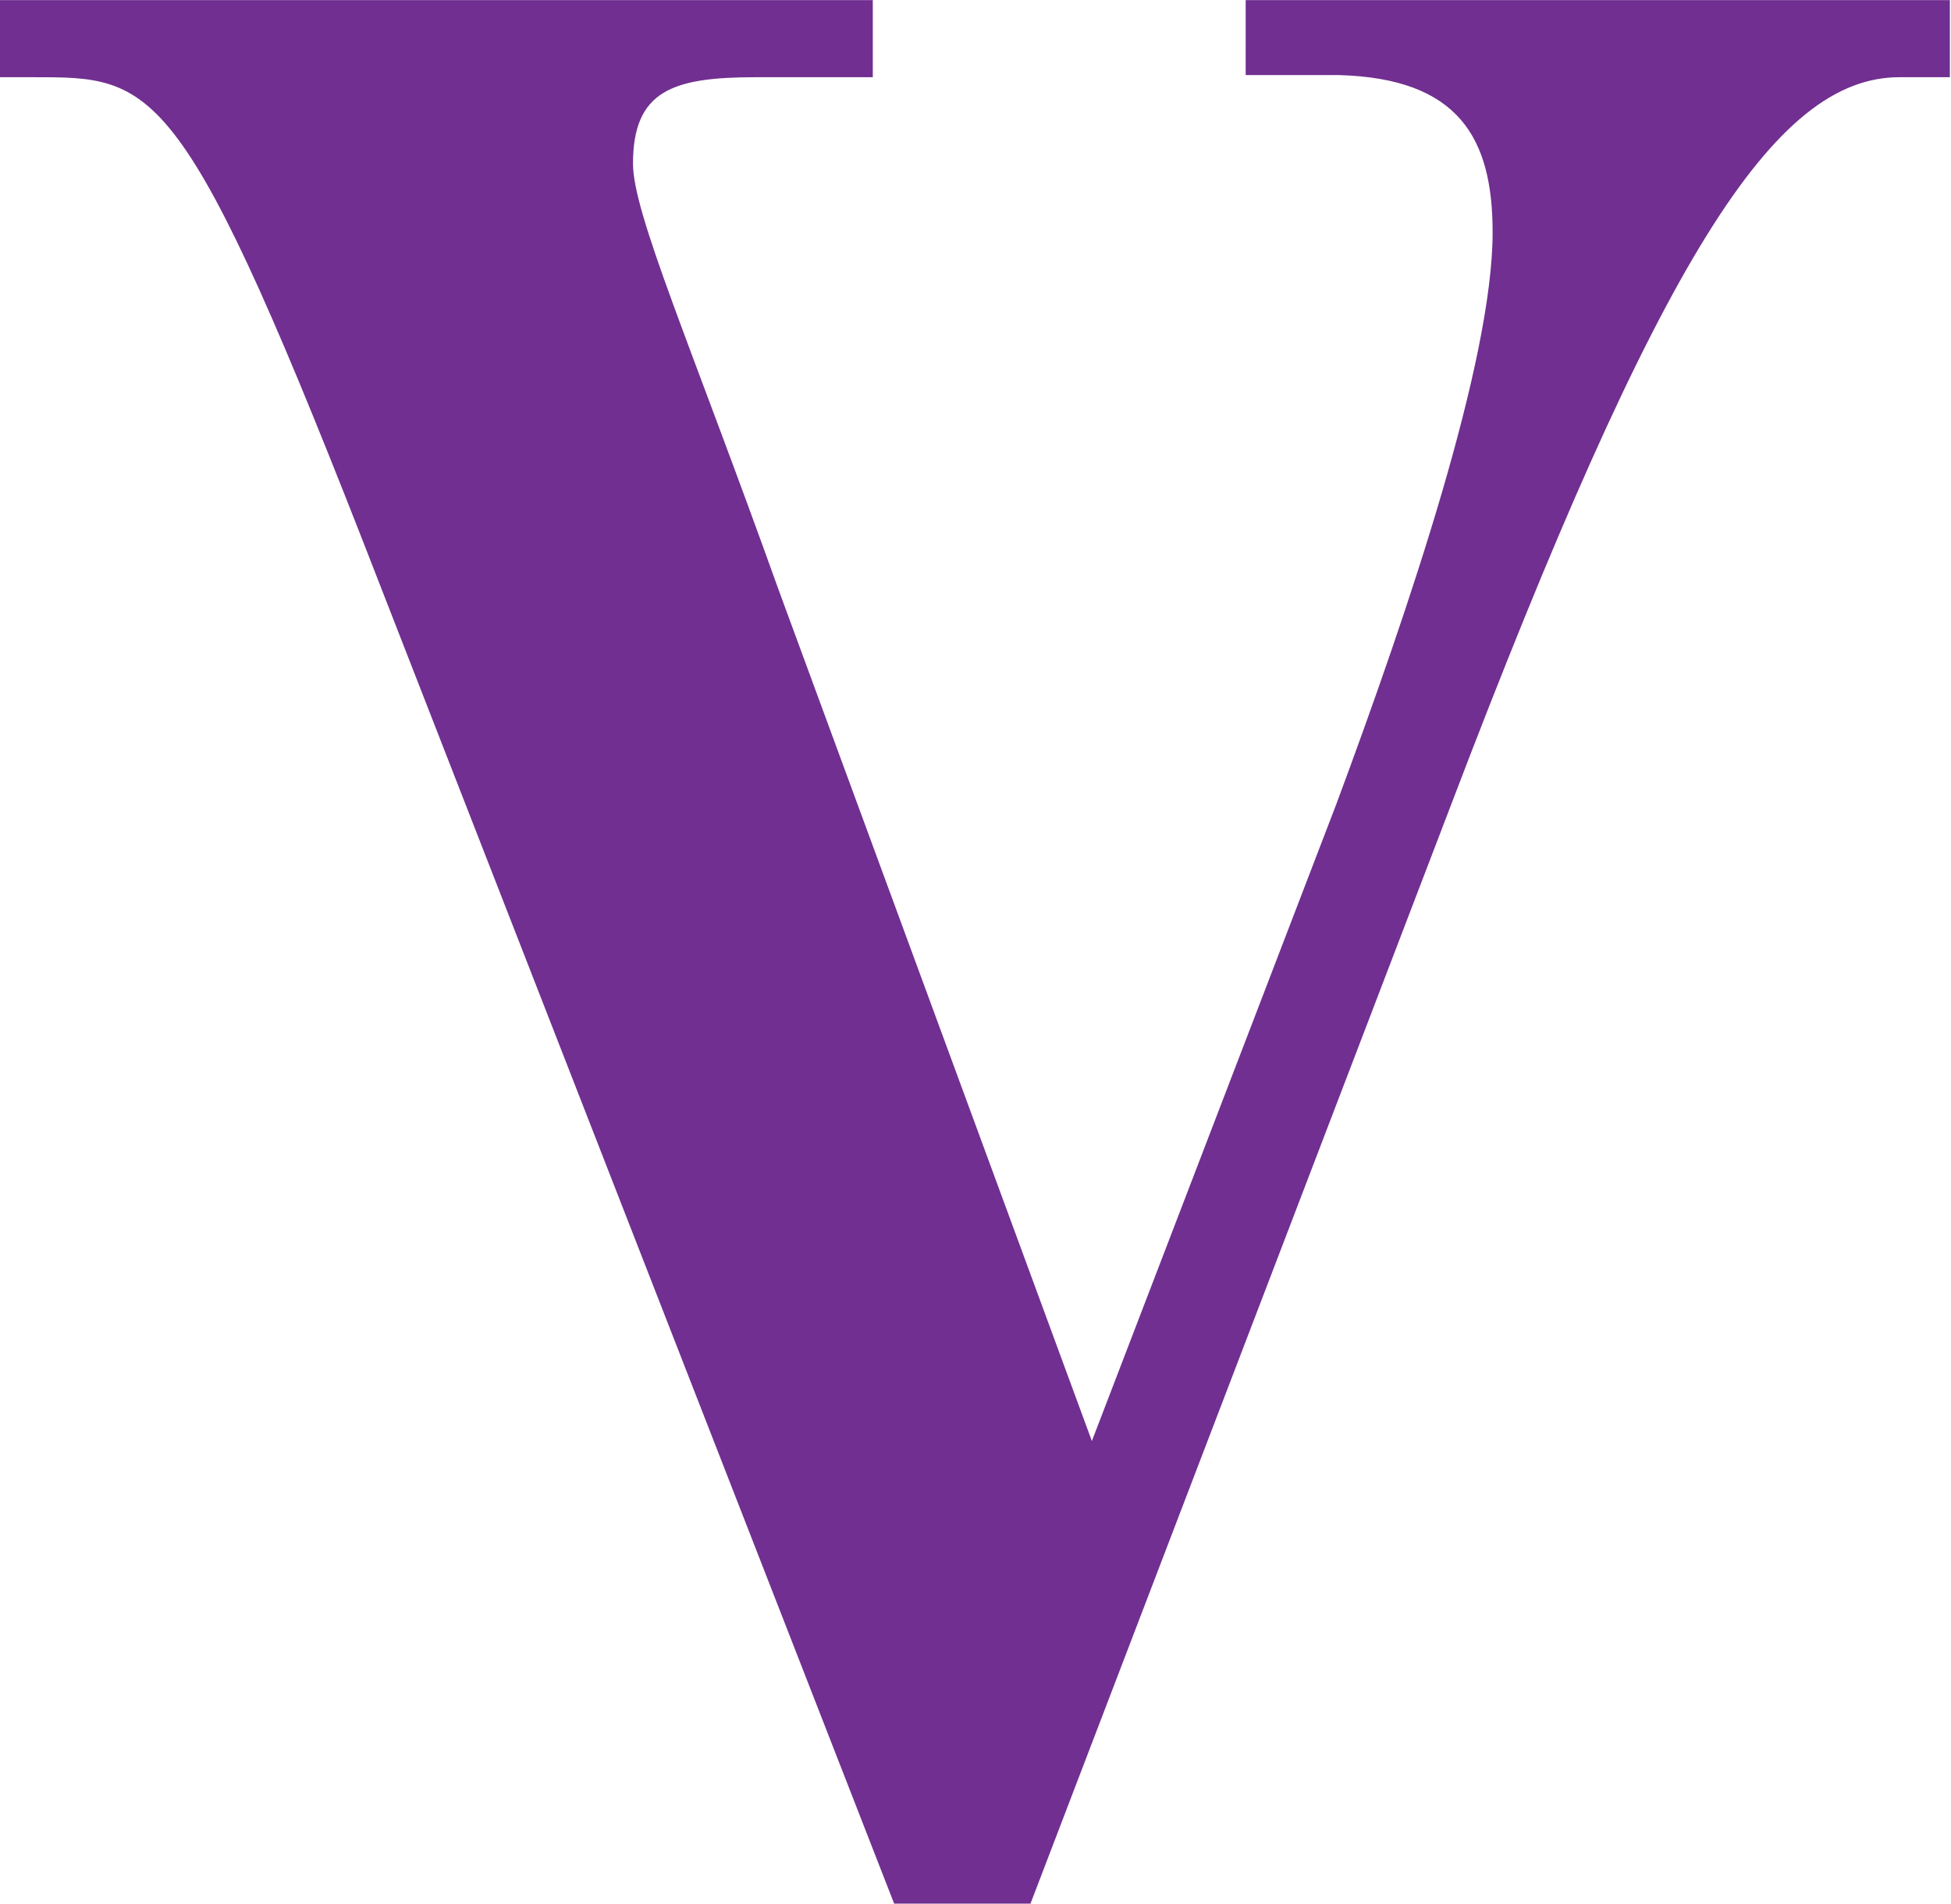
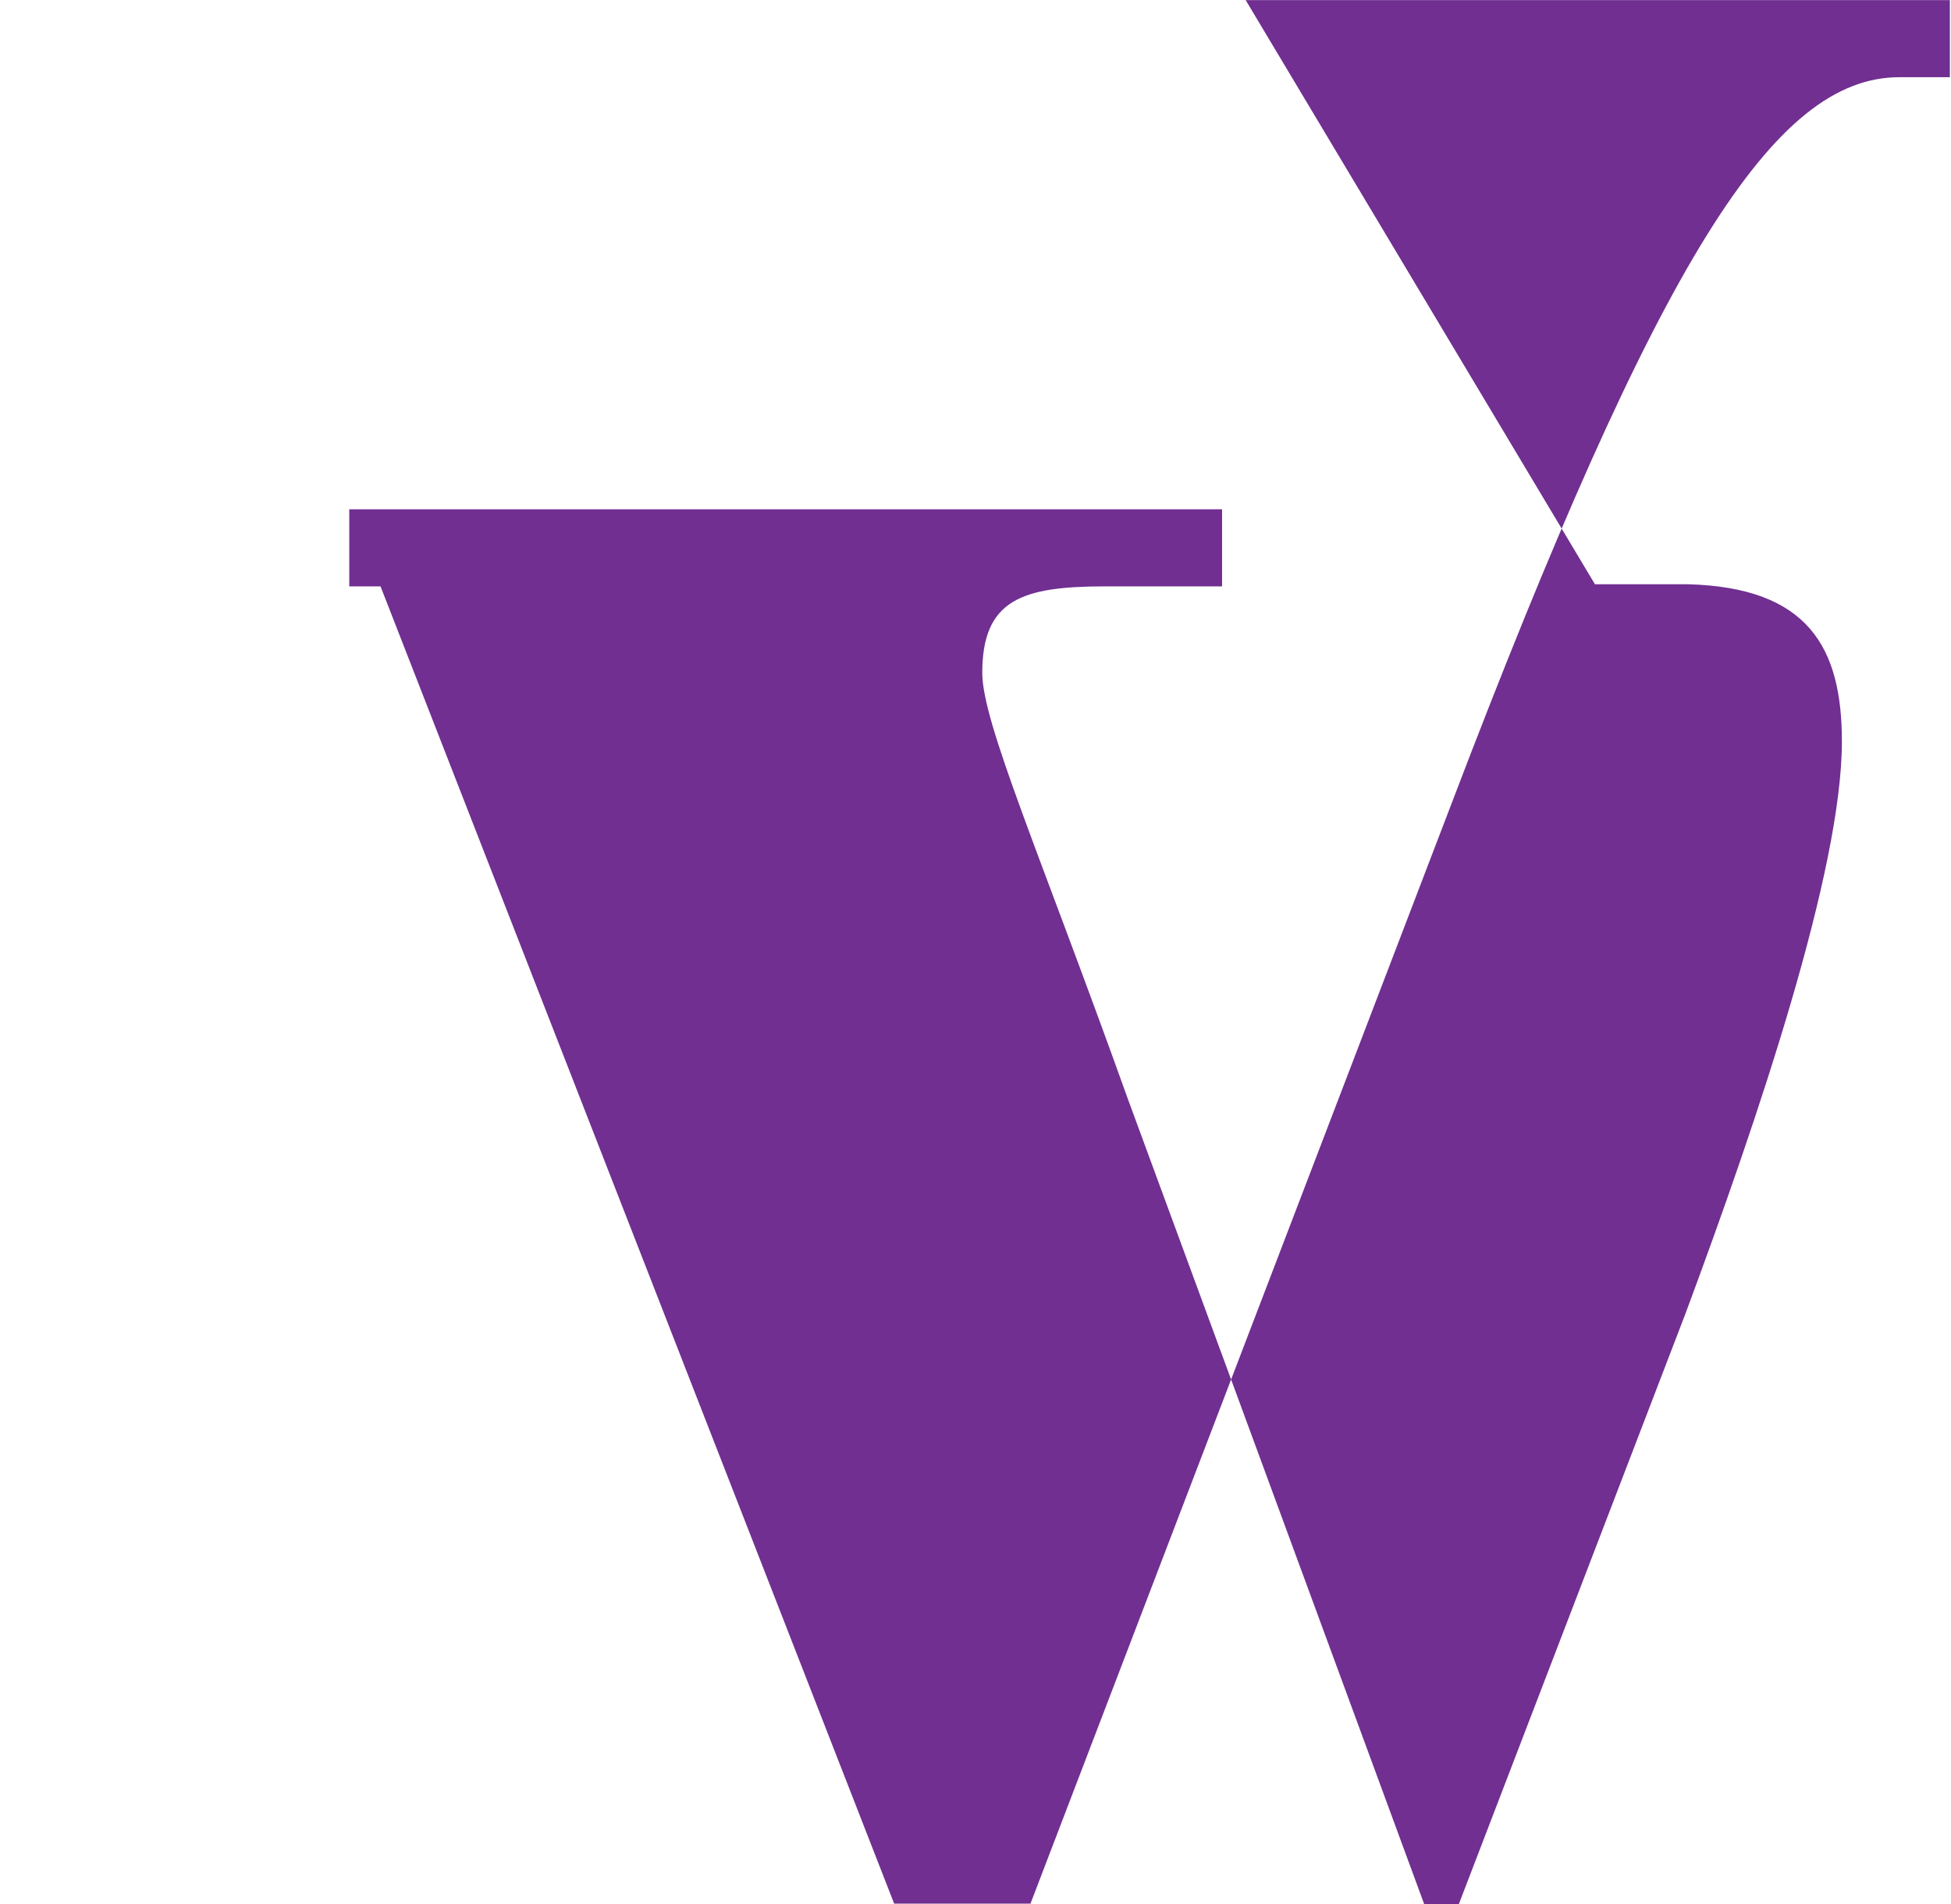
<svg xmlns="http://www.w3.org/2000/svg" version="1.2" viewBox="0 0 1554 1517" width="1554" height="1517">
  <title>VLTO_BIG copy-svg</title>
  <style>
		.s0 { fill: #712f91 } 
	</style>
-   <path id="b" fill-rule="evenodd" class="s0" d="m992.2 0.1h560.9v61.4h-40.1c-99.9 0-191.1 143.5-357.7 580.9l-334.5 874h-108.6l-409.1-1049.3c-158.3-408.2-178.4-405.6-278.2-405.6h-24.9v-61.4h695.2v61.4h-93.3c-65.9 0-97.7 10.5-97.7 68.9 0 39.7 45.8 143.5 116.4 340.6l249.1 676.9 194.5-506.8c58.4-157 124.7-353.7 124.7-456.1 0-74.6-26.6-122.6-122.6-125.2h-74.1z" />
+   <path id="b" fill-rule="evenodd" class="s0" d="m992.2 0.1h560.9v61.4h-40.1c-99.9 0-191.1 143.5-357.7 580.9l-334.5 874h-108.6l-409.1-1049.3h-24.9v-61.4h695.2v61.4h-93.3c-65.9 0-97.7 10.5-97.7 68.9 0 39.7 45.8 143.5 116.4 340.6l249.1 676.9 194.5-506.8c58.4-157 124.7-353.7 124.7-456.1 0-74.6-26.6-122.6-122.6-125.2h-74.1z" />
</svg>